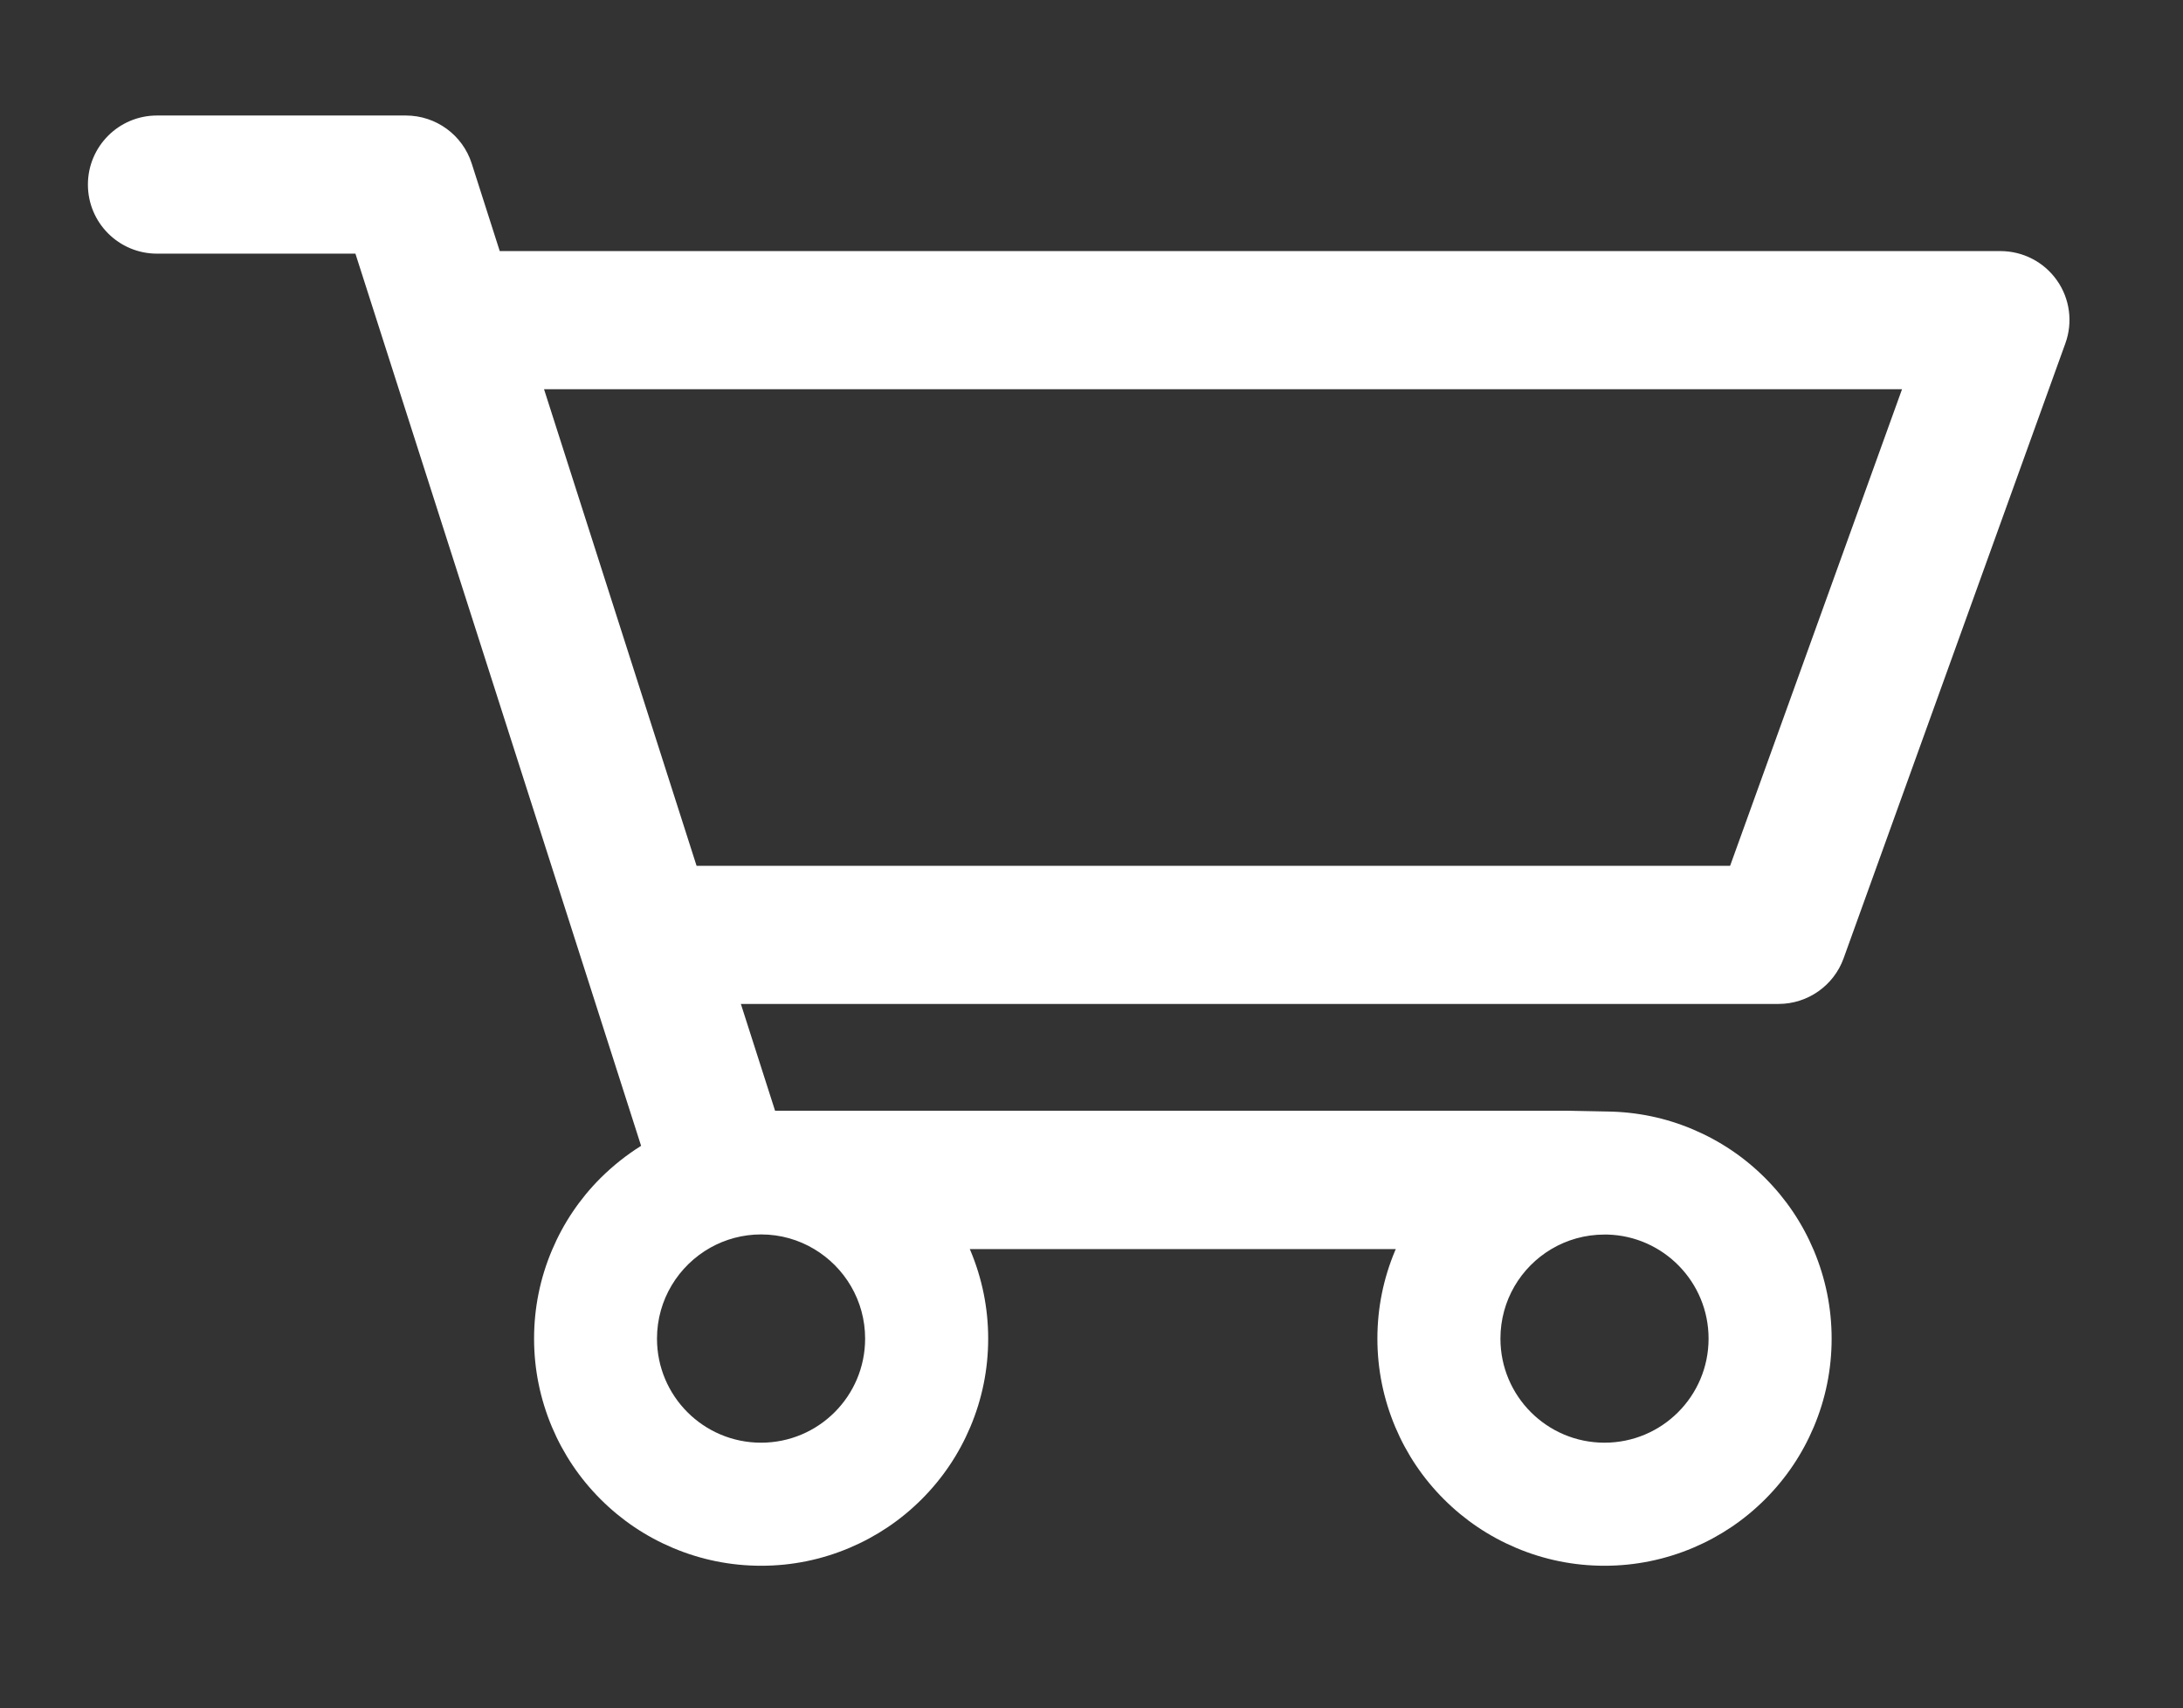
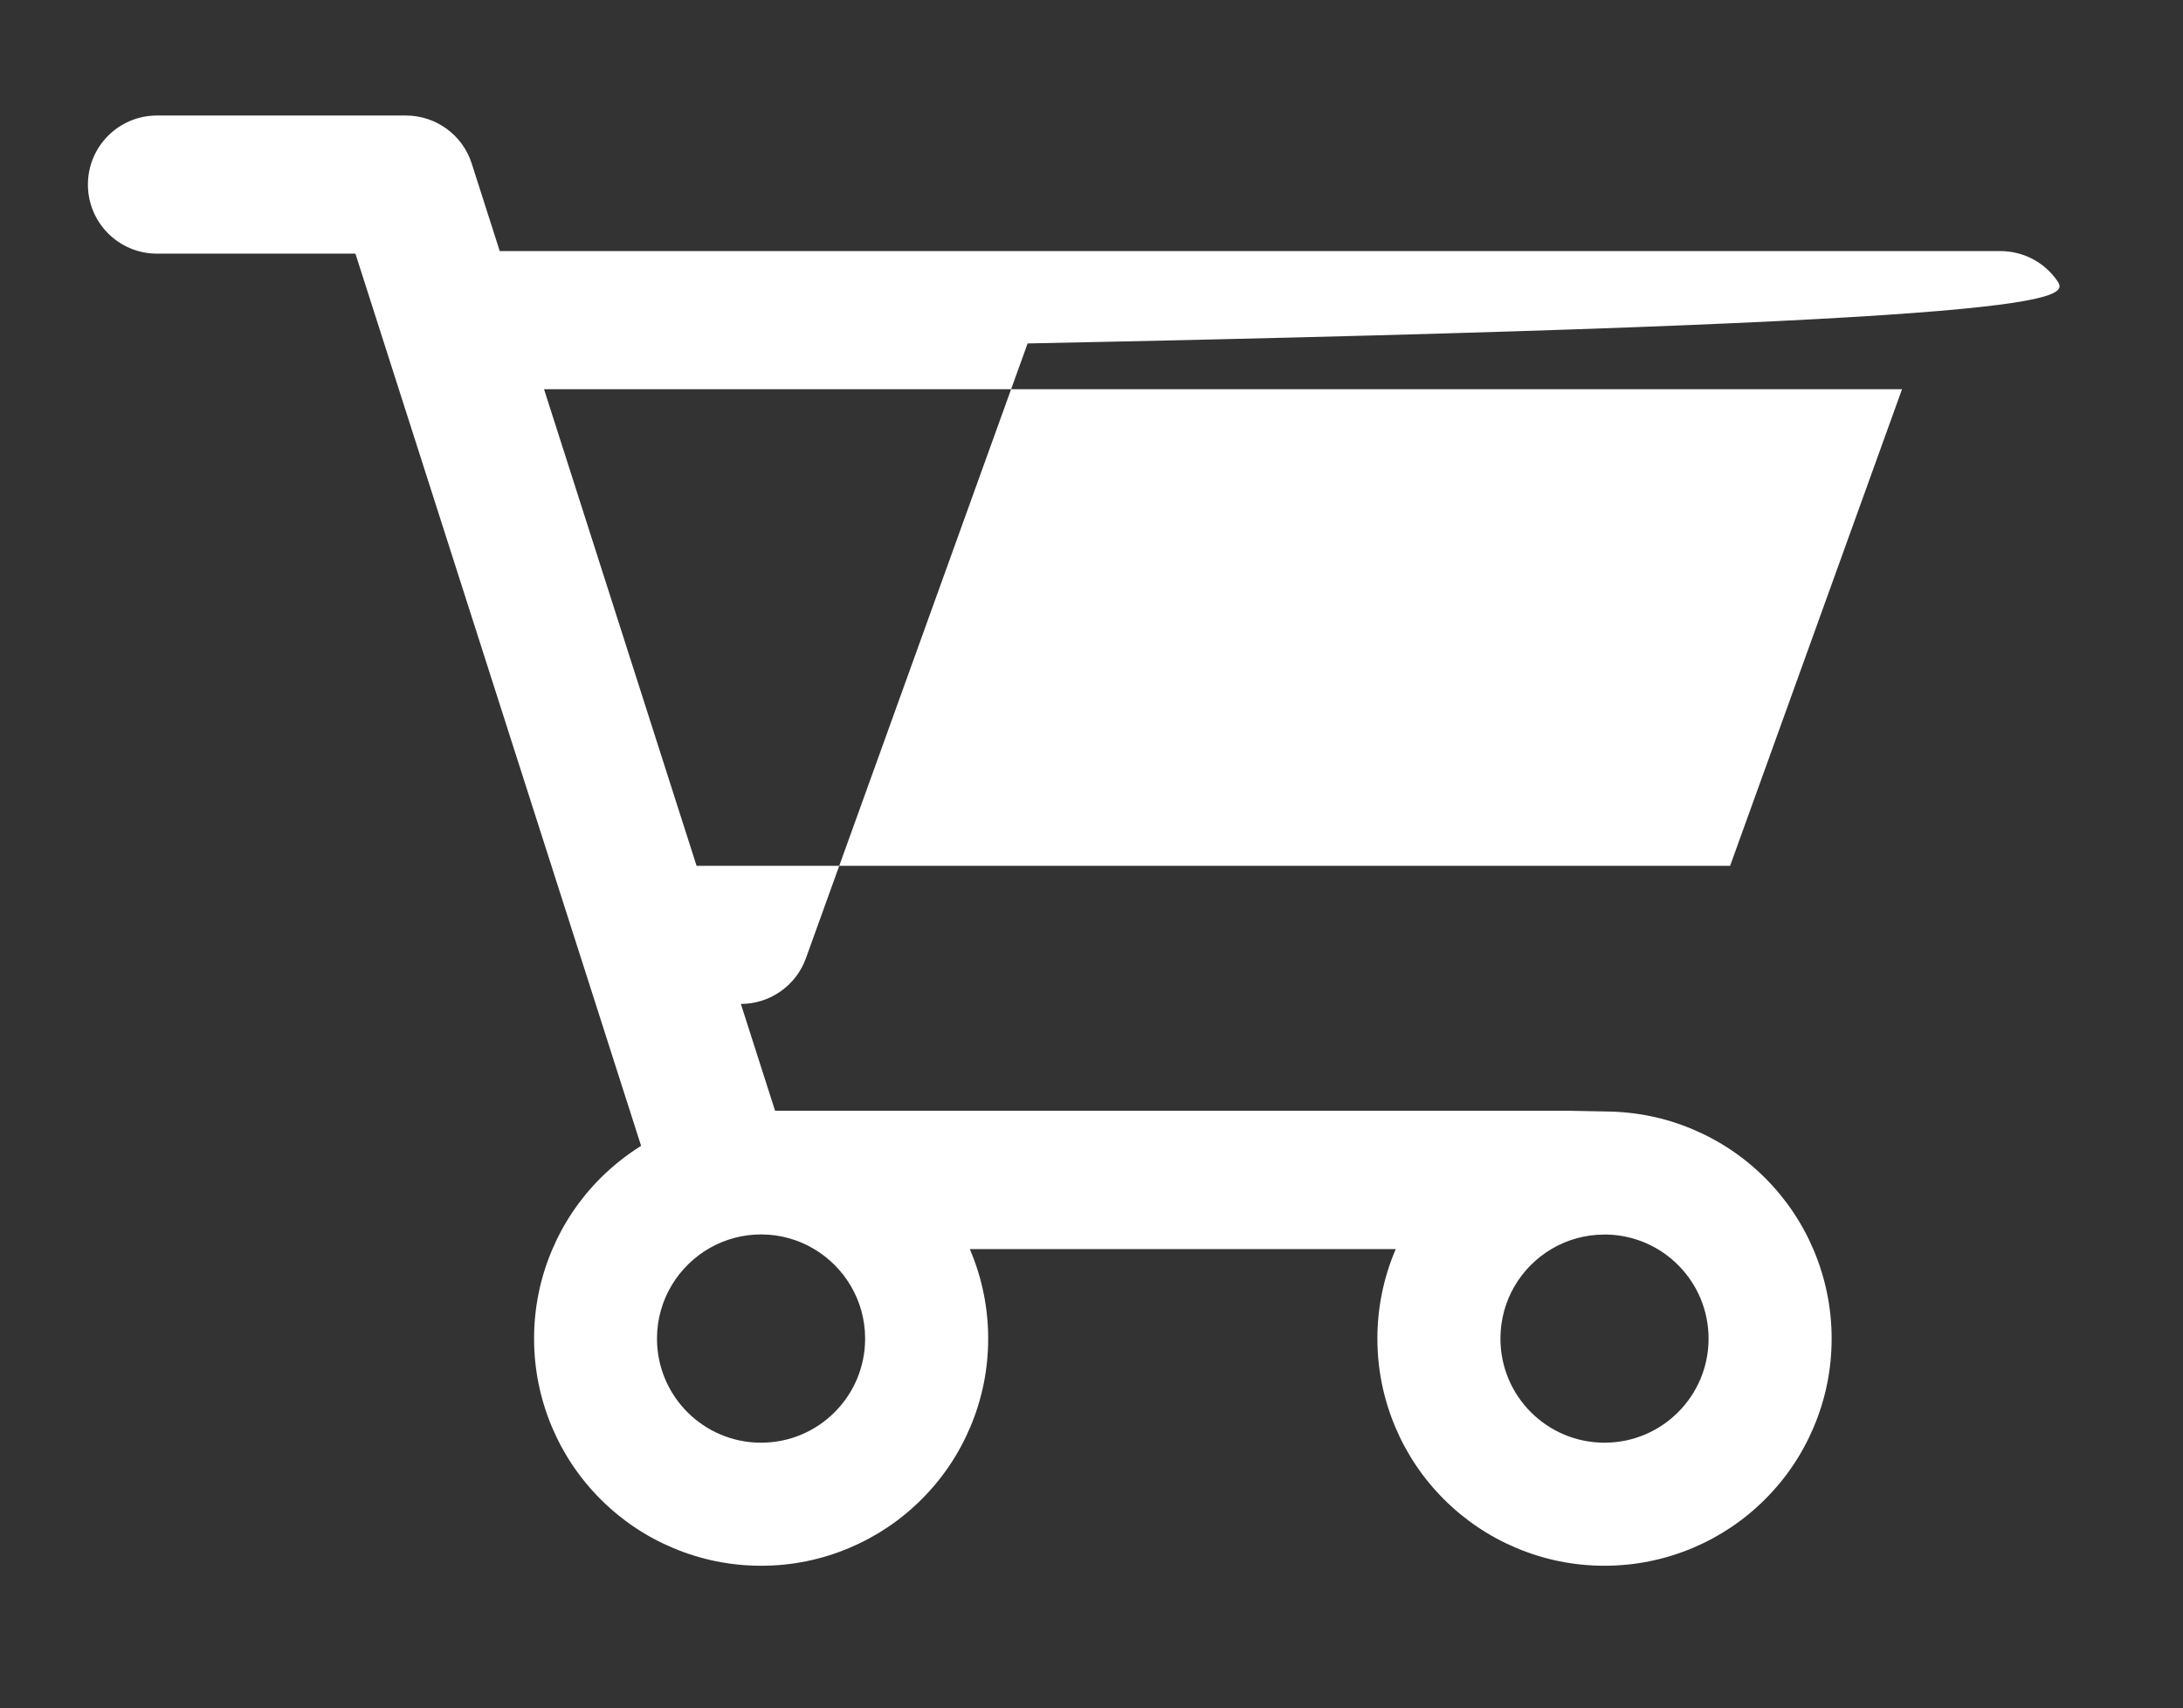
<svg xmlns="http://www.w3.org/2000/svg" version="1.1" id="Layer_1" x="0px" y="0px" viewBox="0 0 162.15 126.89" style="enable-background:new 0 0 162.15 126.89;" xml:space="preserve">
  <rect x="0" y="0" width="162.15" height="126.89" fill="#333333" stroke="none" />
  <style type="text/css">
	.st0{fill:#FFFFFF;}
</style>
  <g>
-     <path class="st0" d="M152.79,20.83c-0.96-1.37-2.53-2.18-4.2-2.18H37.12l-2.08-6.5c-0.68-2.13-2.66-3.57-4.89-3.57H11.66   c-2.84,0-5.13,2.3-5.13,5.13c0,2.84,2.3,5.13,5.13,5.13H26.4l21.22,66.27c-1.09,0.68-2.09,1.48-3.01,2.39   c-1.55,1.55-2.76,3.35-3.61,5.36c-0.88,2.08-1.33,4.29-1.33,6.57c0,2.27,0.45,4.48,1.33,6.57c0.85,2.01,2.06,3.81,3.61,5.36   s3.35,2.76,5.36,3.61c2.08,0.88,4.29,1.33,6.57,1.33s4.48-0.45,6.56-1.33c2.01-0.85,3.81-2.06,5.36-3.61   c1.55-1.55,2.76-3.35,3.61-5.36c0.88-2.08,1.33-4.29,1.33-6.57c0-2.27-0.45-4.48-1.33-6.57c-0.01-0.03-0.02-0.05-0.04-0.08h31.65   c-0.01,0.03-0.02,0.05-0.04,0.08c-0.88,2.08-1.33,4.29-1.33,6.57c0,2.27,0.45,4.48,1.33,6.57c0.85,2.01,2.06,3.81,3.61,5.36   s3.35,2.76,5.36,3.61c2.08,0.88,4.29,1.33,6.57,1.33c2.27,0,4.48-0.45,6.57-1.33c2.01-0.85,3.81-2.06,5.36-3.61   s2.76-3.35,3.61-5.36c0.88-2.08,1.33-4.29,1.33-6.57c0-2.27-0.45-4.48-1.33-6.57c-0.85-2.01-2.06-3.81-3.61-5.36   s-3.35-2.76-5.36-3.61c-2.02-0.86-4.16-1.3-6.37-1.33l0,0l-3.08-0.06l0,0c-0.02,0-0.04,0-0.06,0H57.57l-2.54-7.93h77.08   c2.16,0,4.1-1.36,4.83-3.39l16.47-45.67C153.98,23.95,153.75,22.19,152.79,20.83z M115.23,92.78c1.16-0.69,2.51-1.08,3.95-1.08   c0.07,0,0.14,0,0.21,0c4.17,0.11,7.52,3.53,7.52,7.73c0,4.27-3.46,7.73-7.73,7.73s-7.73-3.46-7.73-7.73   C111.45,96.6,112.96,94.13,115.23,92.78z M60.48,92.78c2.26,1.35,3.78,3.82,3.78,6.65c0,4.27-3.46,7.73-7.73,7.73   s-7.73-3.46-7.73-7.73c0-2.9,1.6-5.43,3.97-6.76c1.11-0.62,2.4-0.98,3.76-0.98C57.98,91.69,59.33,92.09,60.48,92.78z M128.51,64.31   H51.74l-11.33-35.4h100.87L128.51,64.31z" />
+     <path class="st0" d="M152.79,20.83c-0.96-1.37-2.53-2.18-4.2-2.18H37.12l-2.08-6.5c-0.68-2.13-2.66-3.57-4.89-3.57H11.66   c-2.84,0-5.13,2.3-5.13,5.13c0,2.84,2.3,5.13,5.13,5.13H26.4l21.22,66.27c-1.09,0.68-2.09,1.48-3.01,2.39   c-1.55,1.55-2.76,3.35-3.61,5.36c-0.88,2.08-1.33,4.29-1.33,6.57c0,2.27,0.45,4.48,1.33,6.57c0.85,2.01,2.06,3.81,3.61,5.36   s3.35,2.76,5.36,3.61c2.08,0.88,4.29,1.33,6.57,1.33s4.48-0.45,6.56-1.33c2.01-0.85,3.81-2.06,5.36-3.61   c1.55-1.55,2.76-3.35,3.61-5.36c0.88-2.08,1.33-4.29,1.33-6.57c0-2.27-0.45-4.48-1.33-6.57c-0.01-0.03-0.02-0.05-0.04-0.08h31.65   c-0.01,0.03-0.02,0.05-0.04,0.08c-0.88,2.08-1.33,4.29-1.33,6.57c0,2.27,0.45,4.48,1.33,6.57c0.85,2.01,2.06,3.81,3.61,5.36   s3.35,2.76,5.36,3.61c2.08,0.88,4.29,1.33,6.57,1.33c2.27,0,4.48-0.45,6.57-1.33c2.01-0.85,3.81-2.06,5.36-3.61   s2.76-3.35,3.61-5.36c0.88-2.08,1.33-4.29,1.33-6.57c0-2.27-0.45-4.48-1.33-6.57c-0.85-2.01-2.06-3.81-3.61-5.36   s-3.35-2.76-5.36-3.61c-2.02-0.86-4.16-1.3-6.37-1.33l0,0l-3.08-0.06l0,0c-0.02,0-0.04,0-0.06,0H57.57l-2.54-7.93c2.16,0,4.1-1.36,4.83-3.39l16.47-45.67C153.98,23.95,153.75,22.19,152.79,20.83z M115.23,92.78c1.16-0.69,2.51-1.08,3.95-1.08   c0.07,0,0.14,0,0.21,0c4.17,0.11,7.52,3.53,7.52,7.73c0,4.27-3.46,7.73-7.73,7.73s-7.73-3.46-7.73-7.73   C111.45,96.6,112.96,94.13,115.23,92.78z M60.48,92.78c2.26,1.35,3.78,3.82,3.78,6.65c0,4.27-3.46,7.73-7.73,7.73   s-7.73-3.46-7.73-7.73c0-2.9,1.6-5.43,3.97-6.76c1.11-0.62,2.4-0.98,3.76-0.98C57.98,91.69,59.33,92.09,60.48,92.78z M128.51,64.31   H51.74l-11.33-35.4h100.87L128.51,64.31z" />
  </g>
</svg>